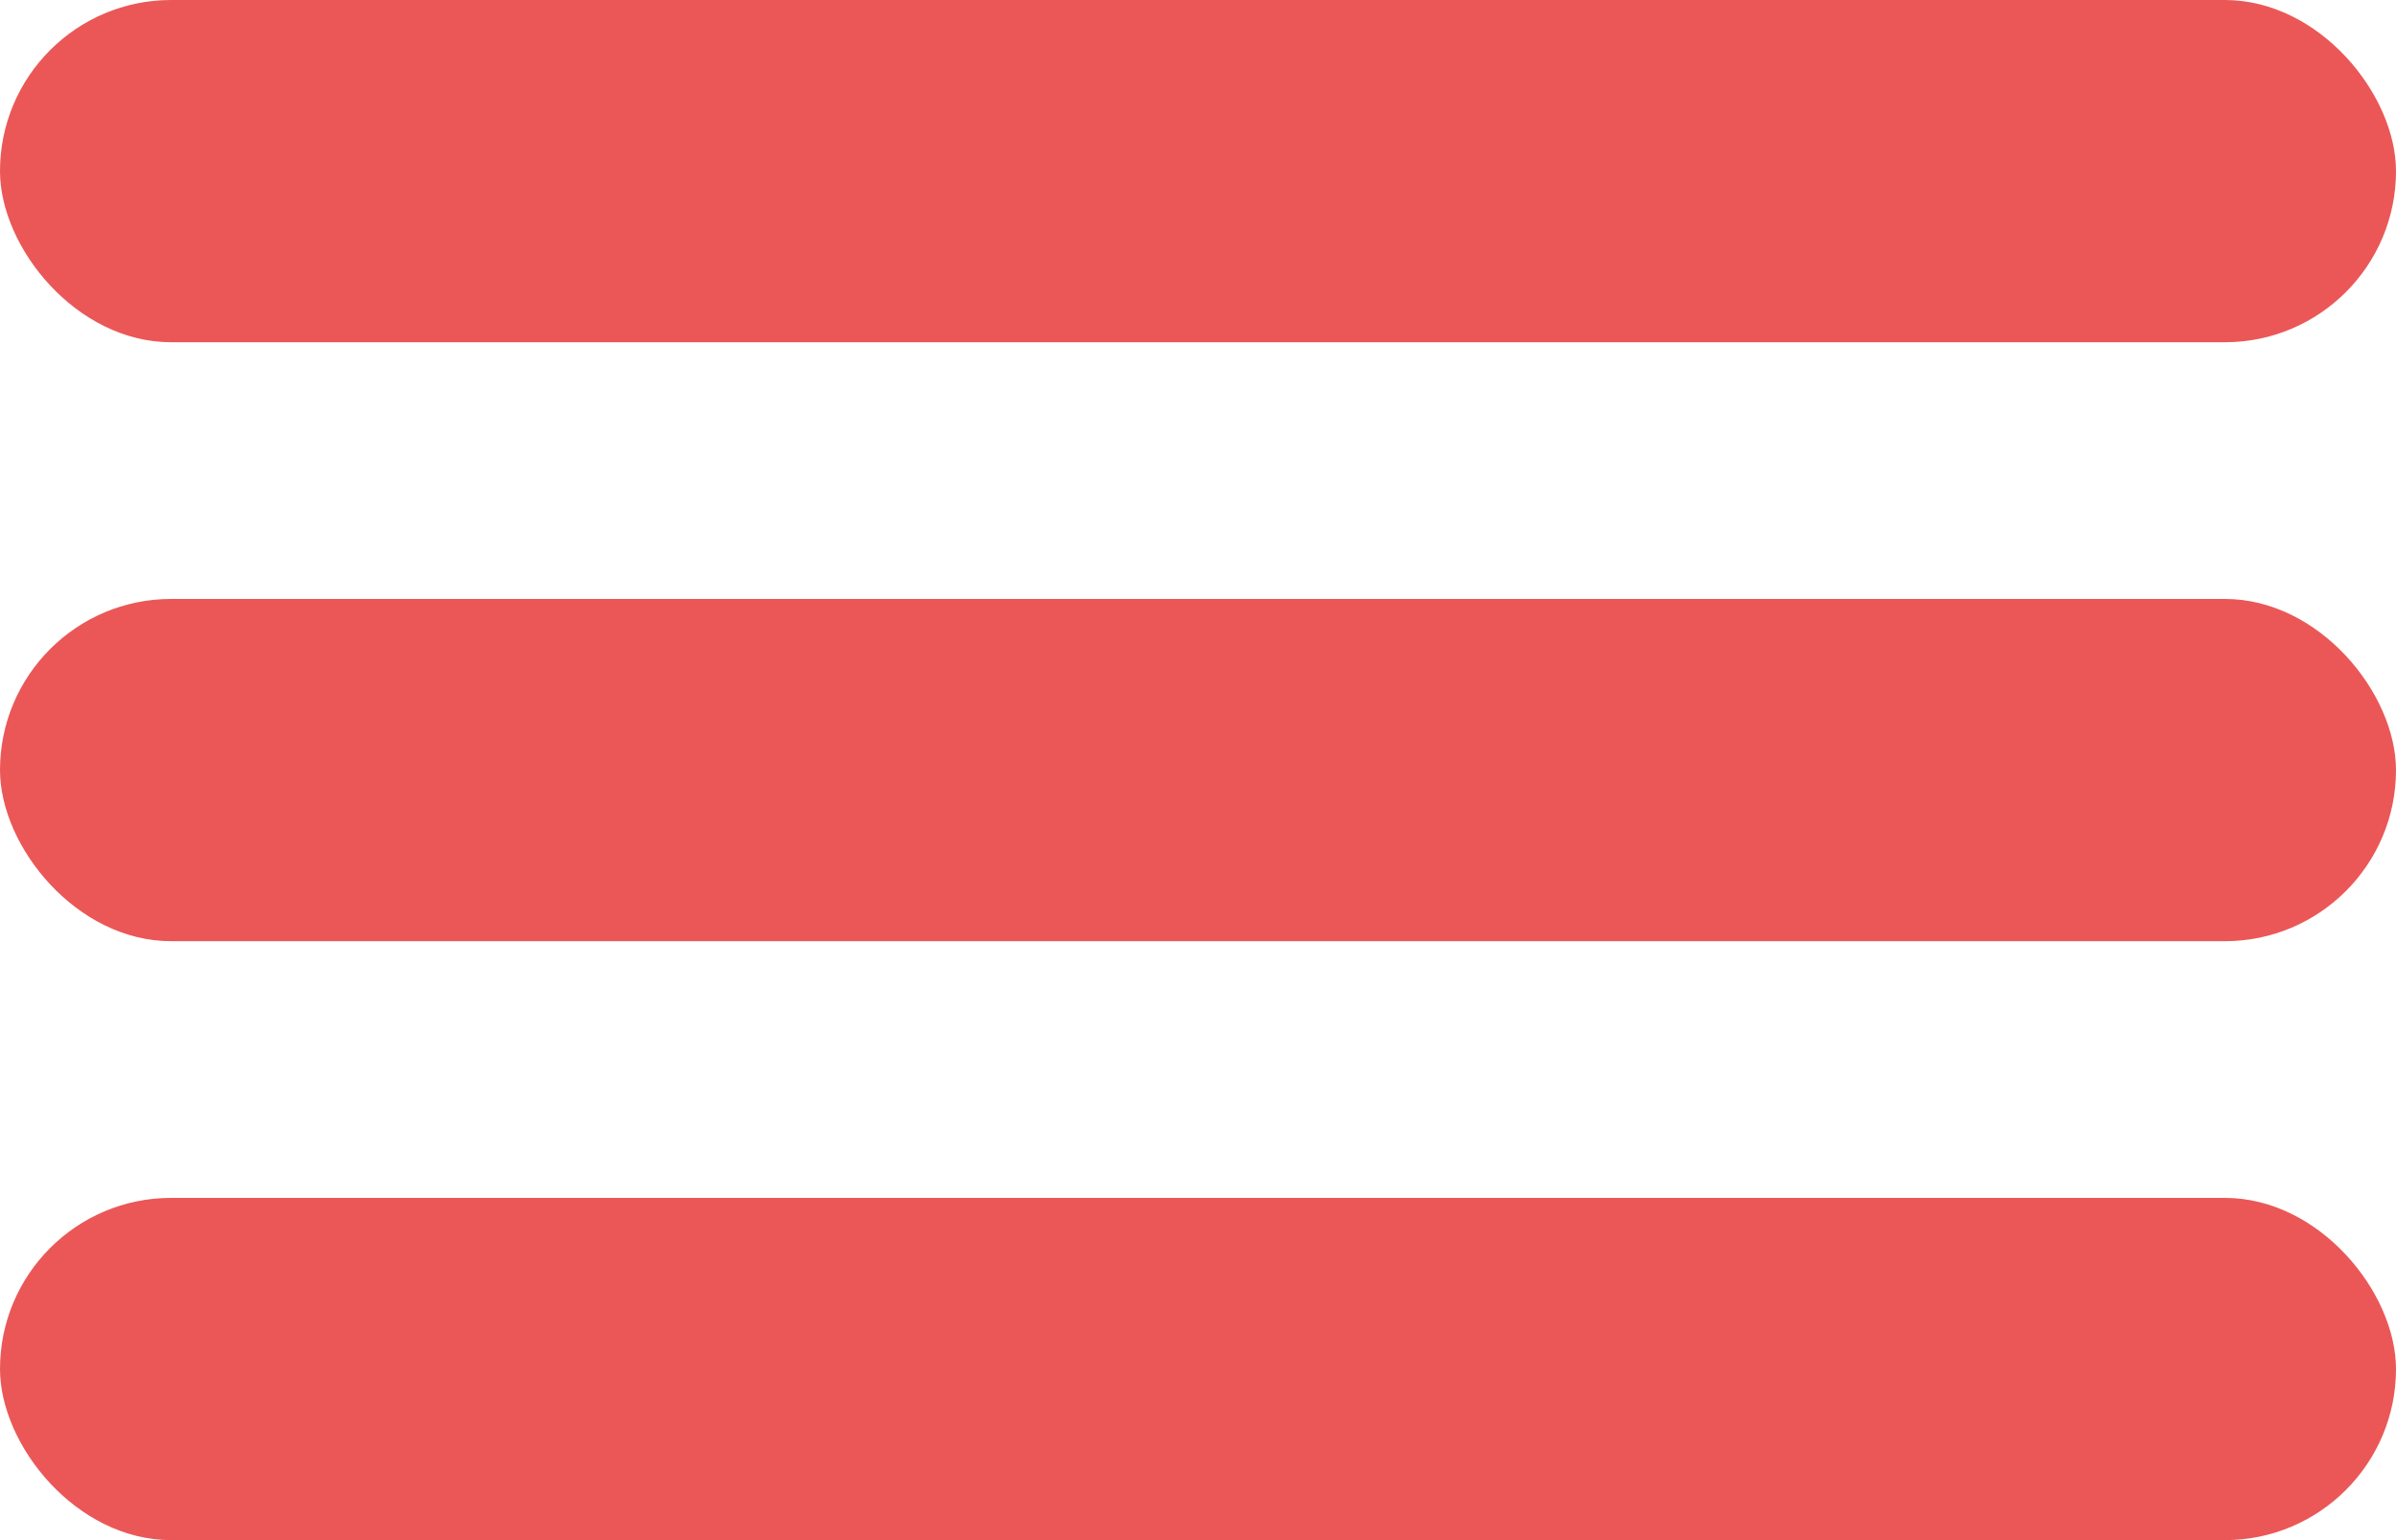
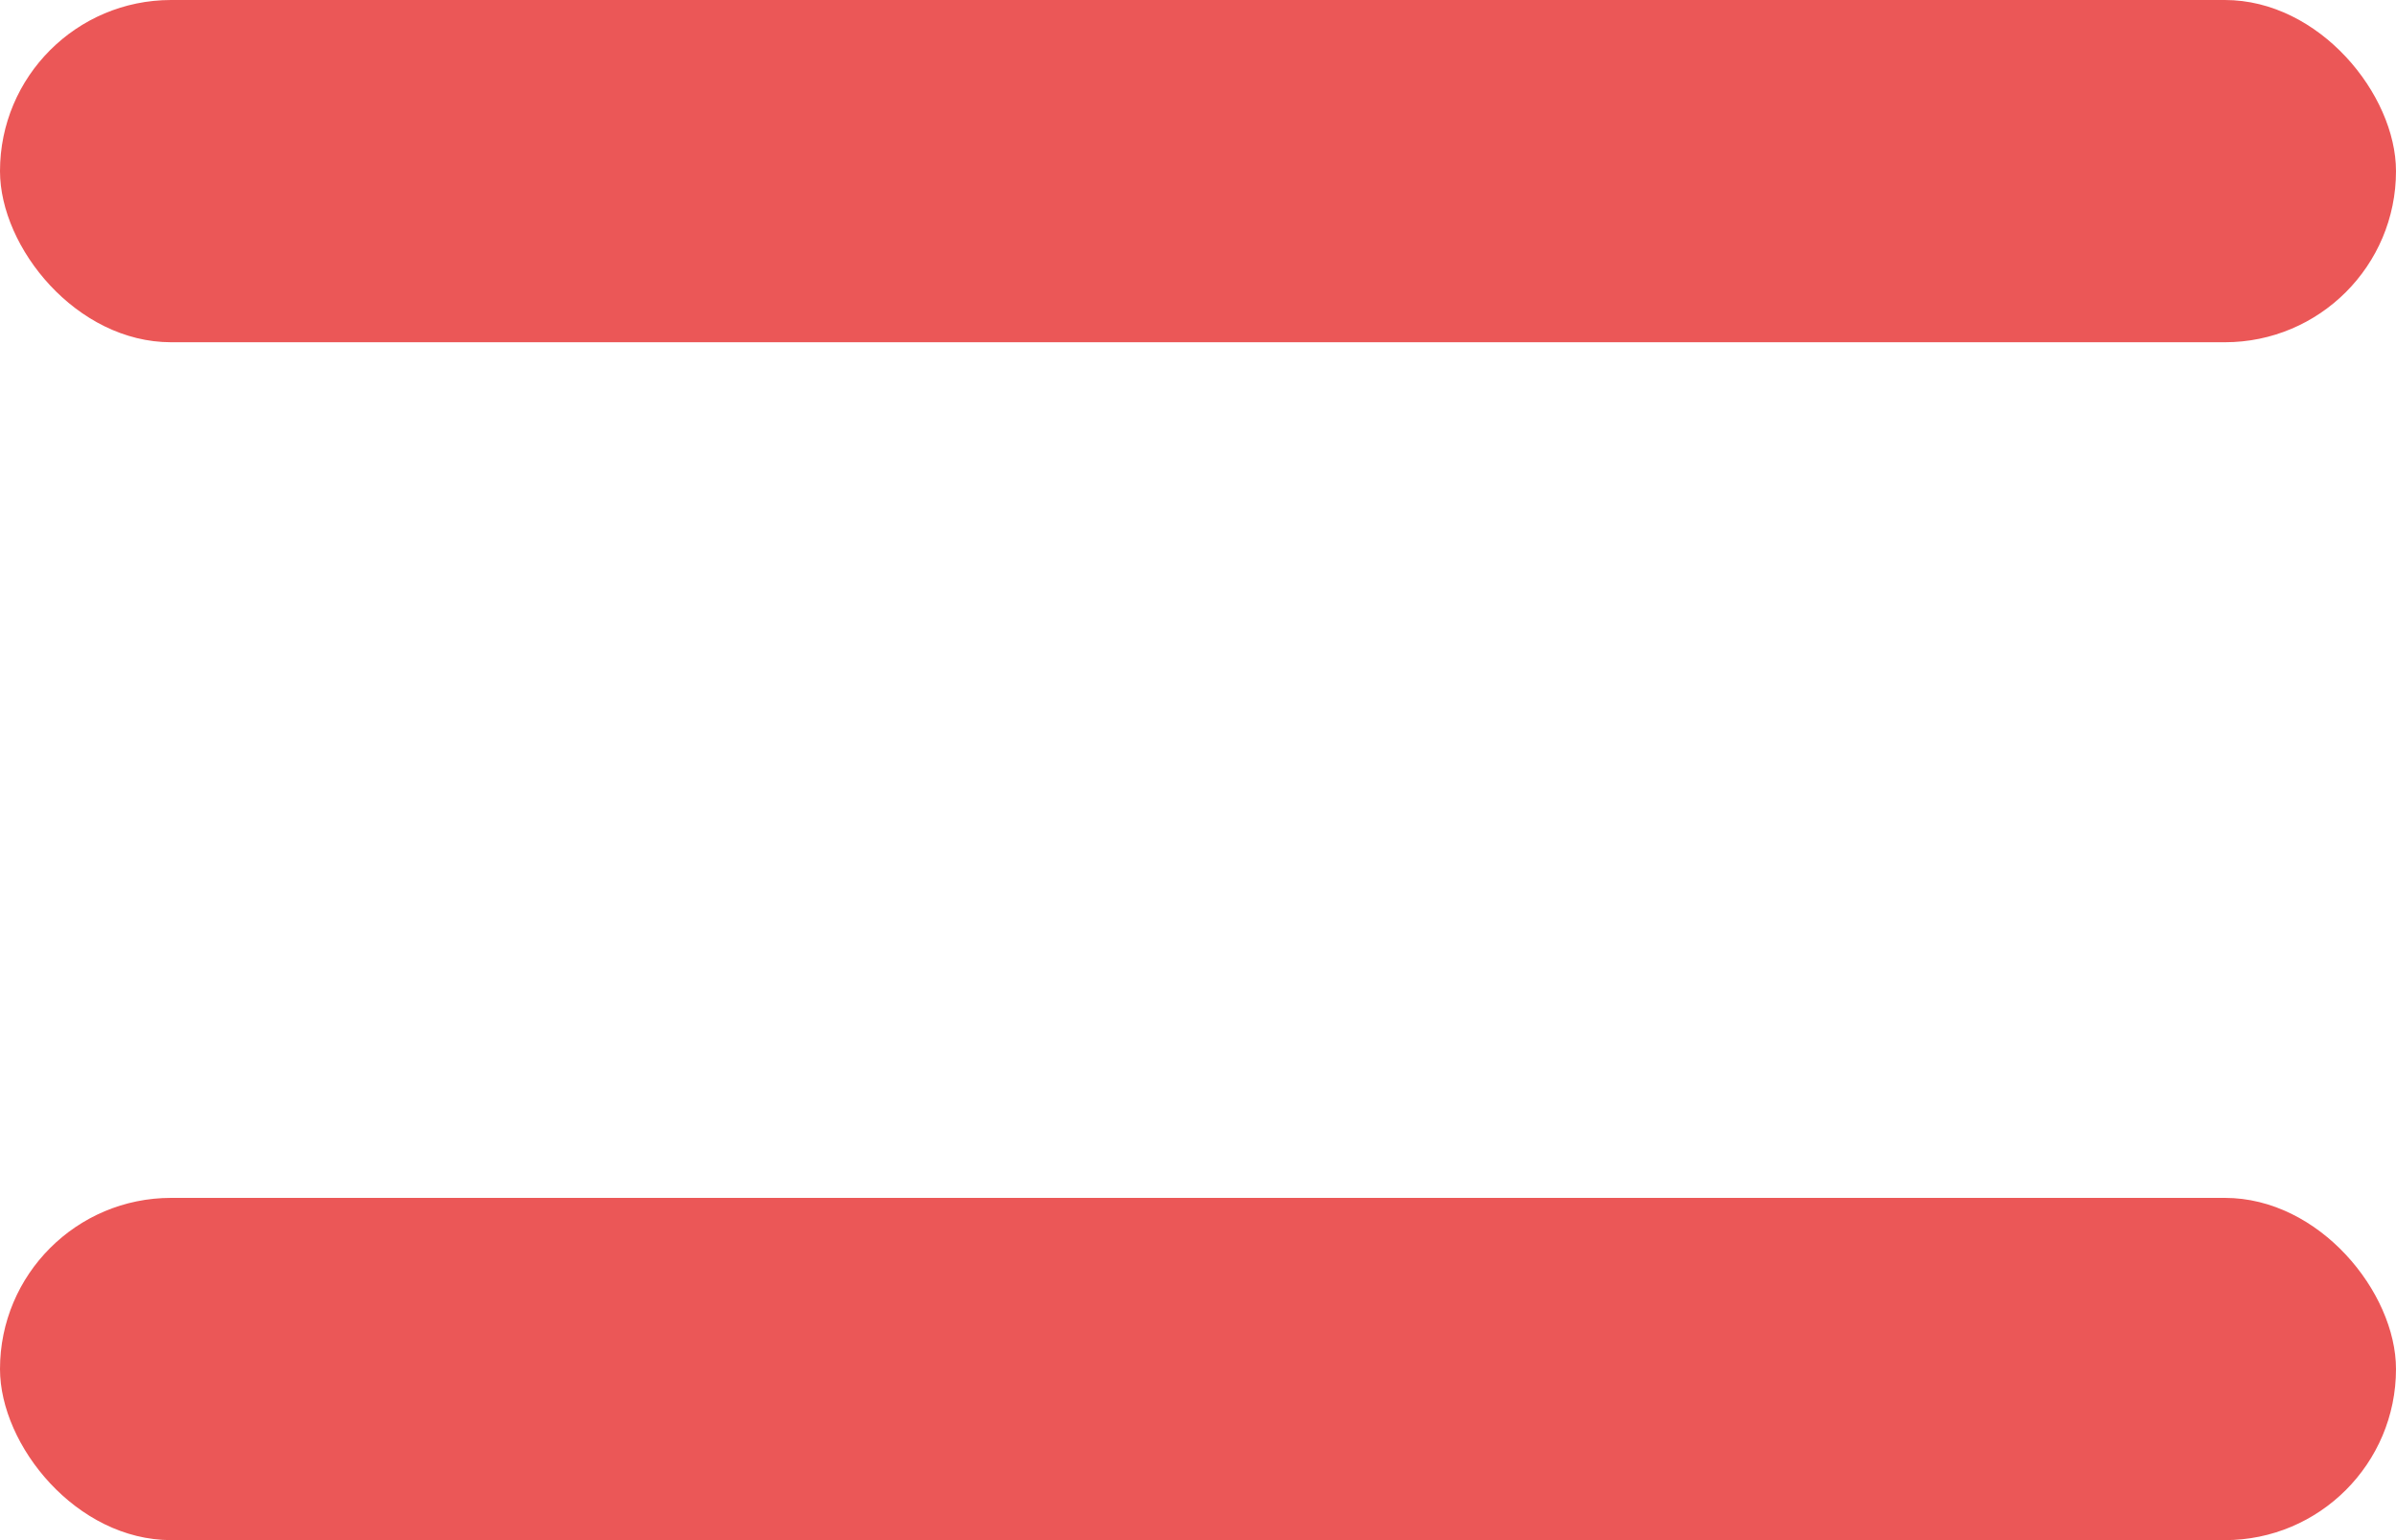
<svg xmlns="http://www.w3.org/2000/svg" width="28" height="18" viewBox="0 0 28 18" fill="none">
  <rect width="28" height="4" rx="2" fill="#EB5757" />
-   <rect y="7" width="28" height="4" rx="2" fill="#EB5757" />
  <rect y="14" width="28" height="4" rx="2" fill="#EB5757" />
</svg>